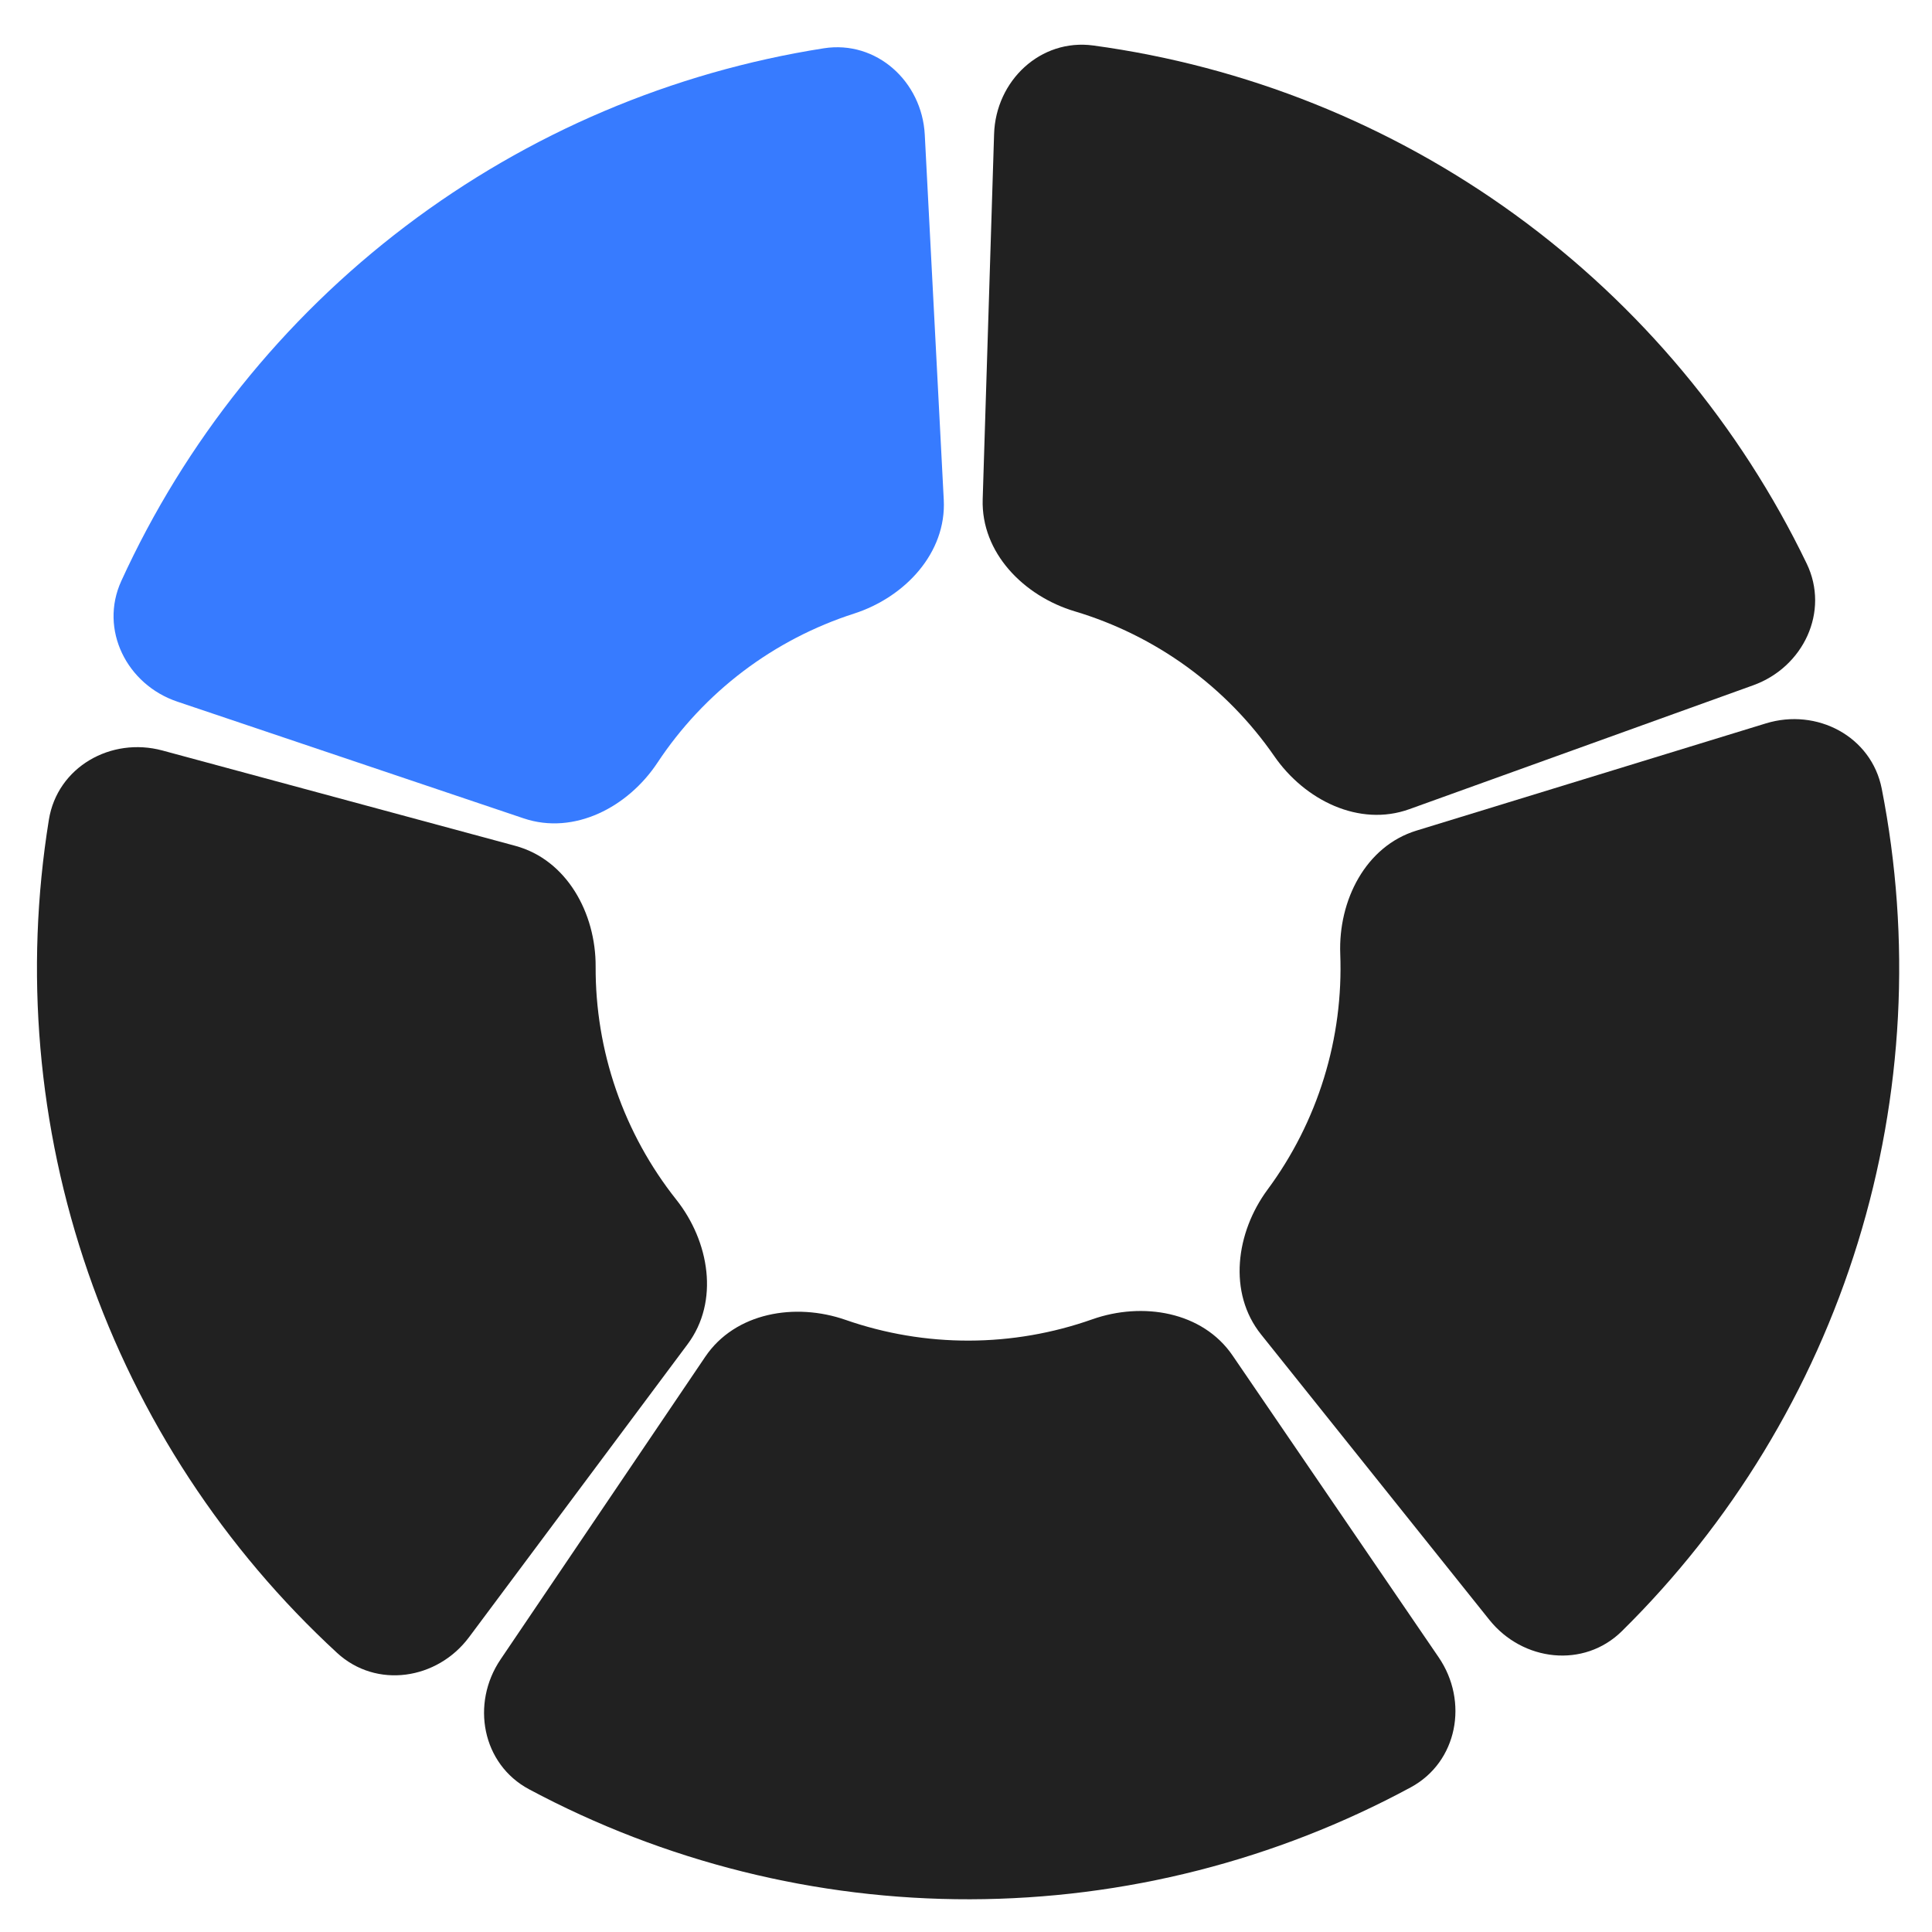
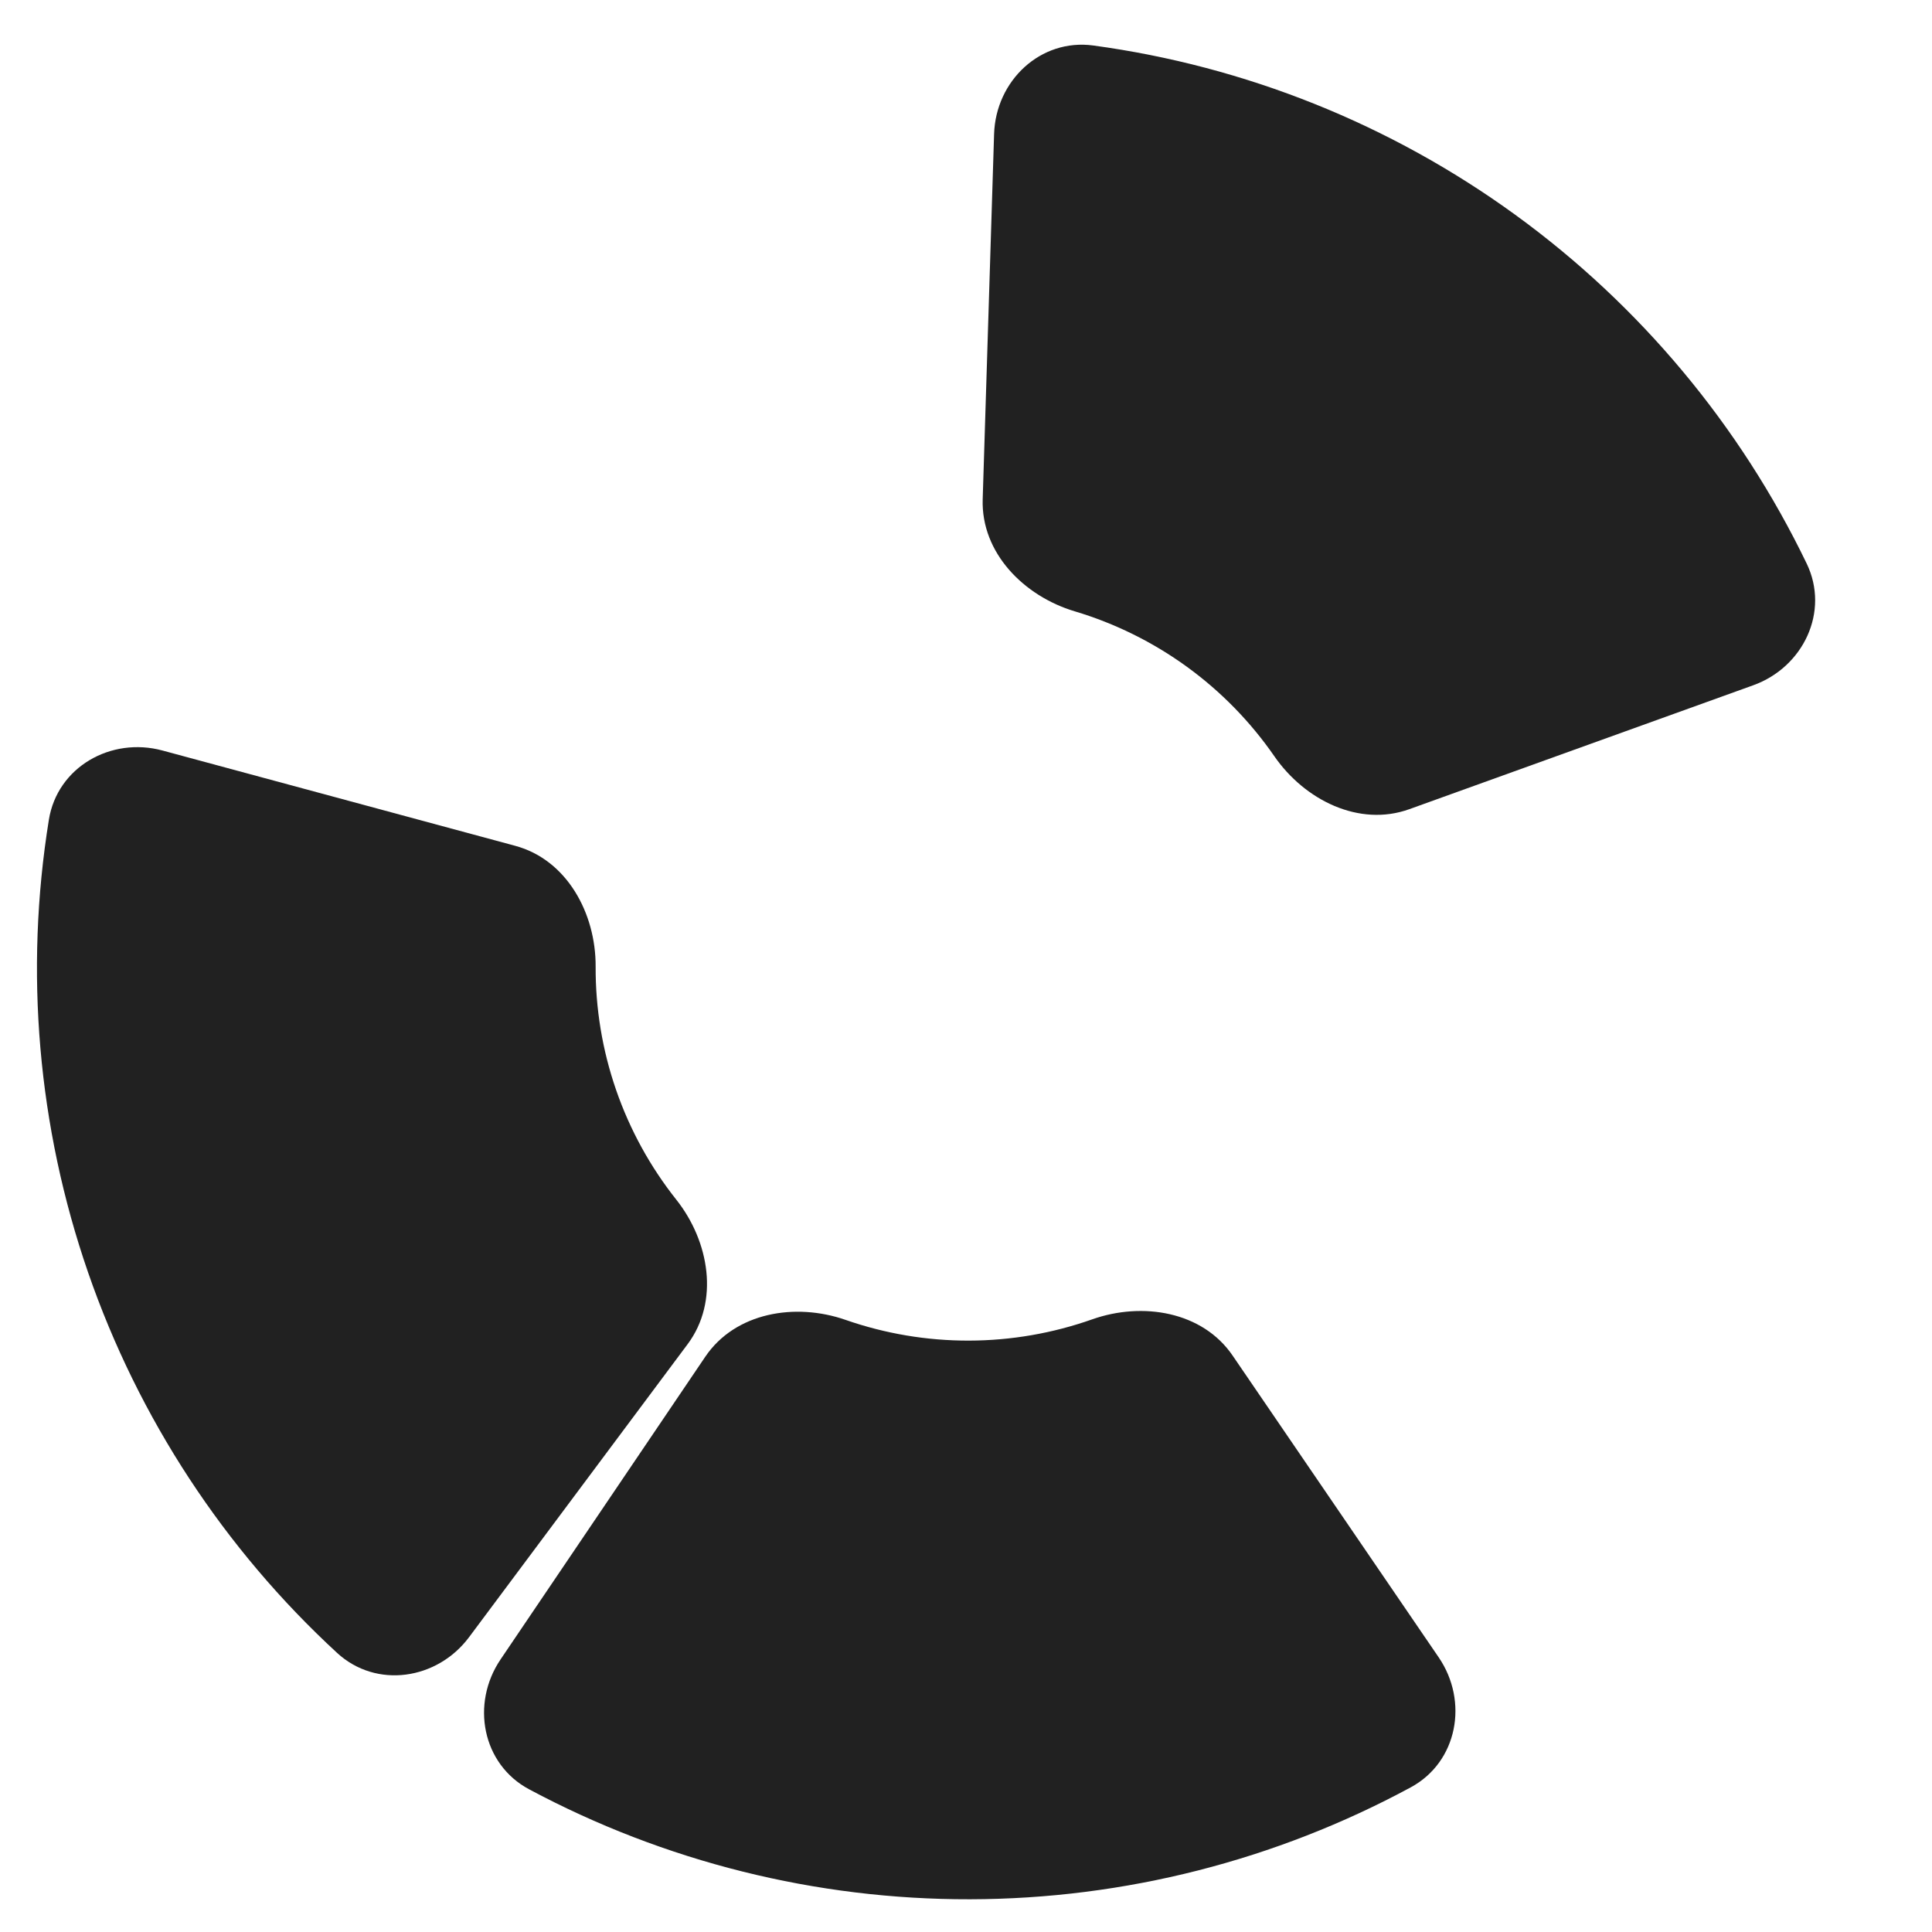
<svg xmlns="http://www.w3.org/2000/svg" width="80" height="80" viewBox="0 0 80 80" fill="none">
-   <path d="M73.122 29.954C75.234 29.306 77.493 30.491 77.919 32.659C79.143 38.89 78.812 45.348 76.929 51.455C75.045 57.561 71.68 63.084 67.159 67.542C65.586 69.093 63.051 68.799 61.671 67.074L52.218 55.257C50.838 53.532 51.173 51.036 52.486 49.26C53.515 47.869 54.308 46.307 54.823 44.636C55.339 42.965 55.563 41.228 55.497 39.499C55.413 37.291 56.542 35.041 58.654 34.393L73.122 29.954Z" fill="#212121" />
  <path d="M59.573 68.627C60.819 70.451 60.358 72.961 58.414 74.011C52.828 77.029 46.562 78.631 40.172 78.645C33.781 78.659 27.509 77.085 21.909 74.091C19.961 73.05 19.489 70.543 20.727 68.713L29.205 56.178C30.443 54.348 32.926 53.926 35.012 54.653C36.645 55.222 38.372 55.516 40.121 55.512C41.87 55.508 43.595 55.207 45.226 54.631C47.309 53.895 49.793 54.305 51.039 56.13L59.573 68.627Z" fill="#212121" />
  <path d="M19.425 67.789C18.105 69.56 15.582 69.939 13.957 68.442C9.288 64.139 5.738 58.733 3.649 52.694C1.56 46.654 1.011 40.211 2.024 33.943C2.376 31.762 4.594 30.501 6.727 31.077L21.336 35.024C23.469 35.6 24.674 37.812 24.664 40.021C24.656 41.751 24.939 43.479 25.511 45.132C26.083 46.785 26.928 48.319 28.003 49.674C29.376 51.405 29.794 53.888 28.474 55.658L19.425 67.789Z" fill="#212121" />
-   <path d="M7.341 29.053C5.248 28.348 4.104 26.067 5.022 24.058C7.662 18.283 11.698 13.23 16.79 9.368C21.882 5.507 27.836 2.984 34.109 2C36.291 1.657 38.179 3.374 38.293 5.58L39.079 20.693C39.194 22.899 37.466 24.731 35.363 25.408C33.717 25.938 32.162 26.744 30.768 27.8C29.375 28.857 28.179 30.137 27.225 31.58C26.006 33.422 23.776 34.592 21.682 33.886L7.341 29.053Z" fill="#377BFF" />
  <path d="M41.163 5.551C41.232 3.343 43.083 1.587 45.272 1.884C51.564 2.738 57.57 5.137 62.741 8.892C67.912 12.647 72.051 17.616 74.81 23.334C75.77 25.324 74.674 27.628 72.596 28.376L58.358 33.506C56.28 34.255 54.026 33.132 52.769 31.316C51.785 29.893 50.563 28.638 49.148 27.61C47.733 26.583 46.161 25.809 44.504 25.314C42.388 24.681 40.623 22.885 40.691 20.677L41.163 5.551Z" fill="#212121" />
</svg>